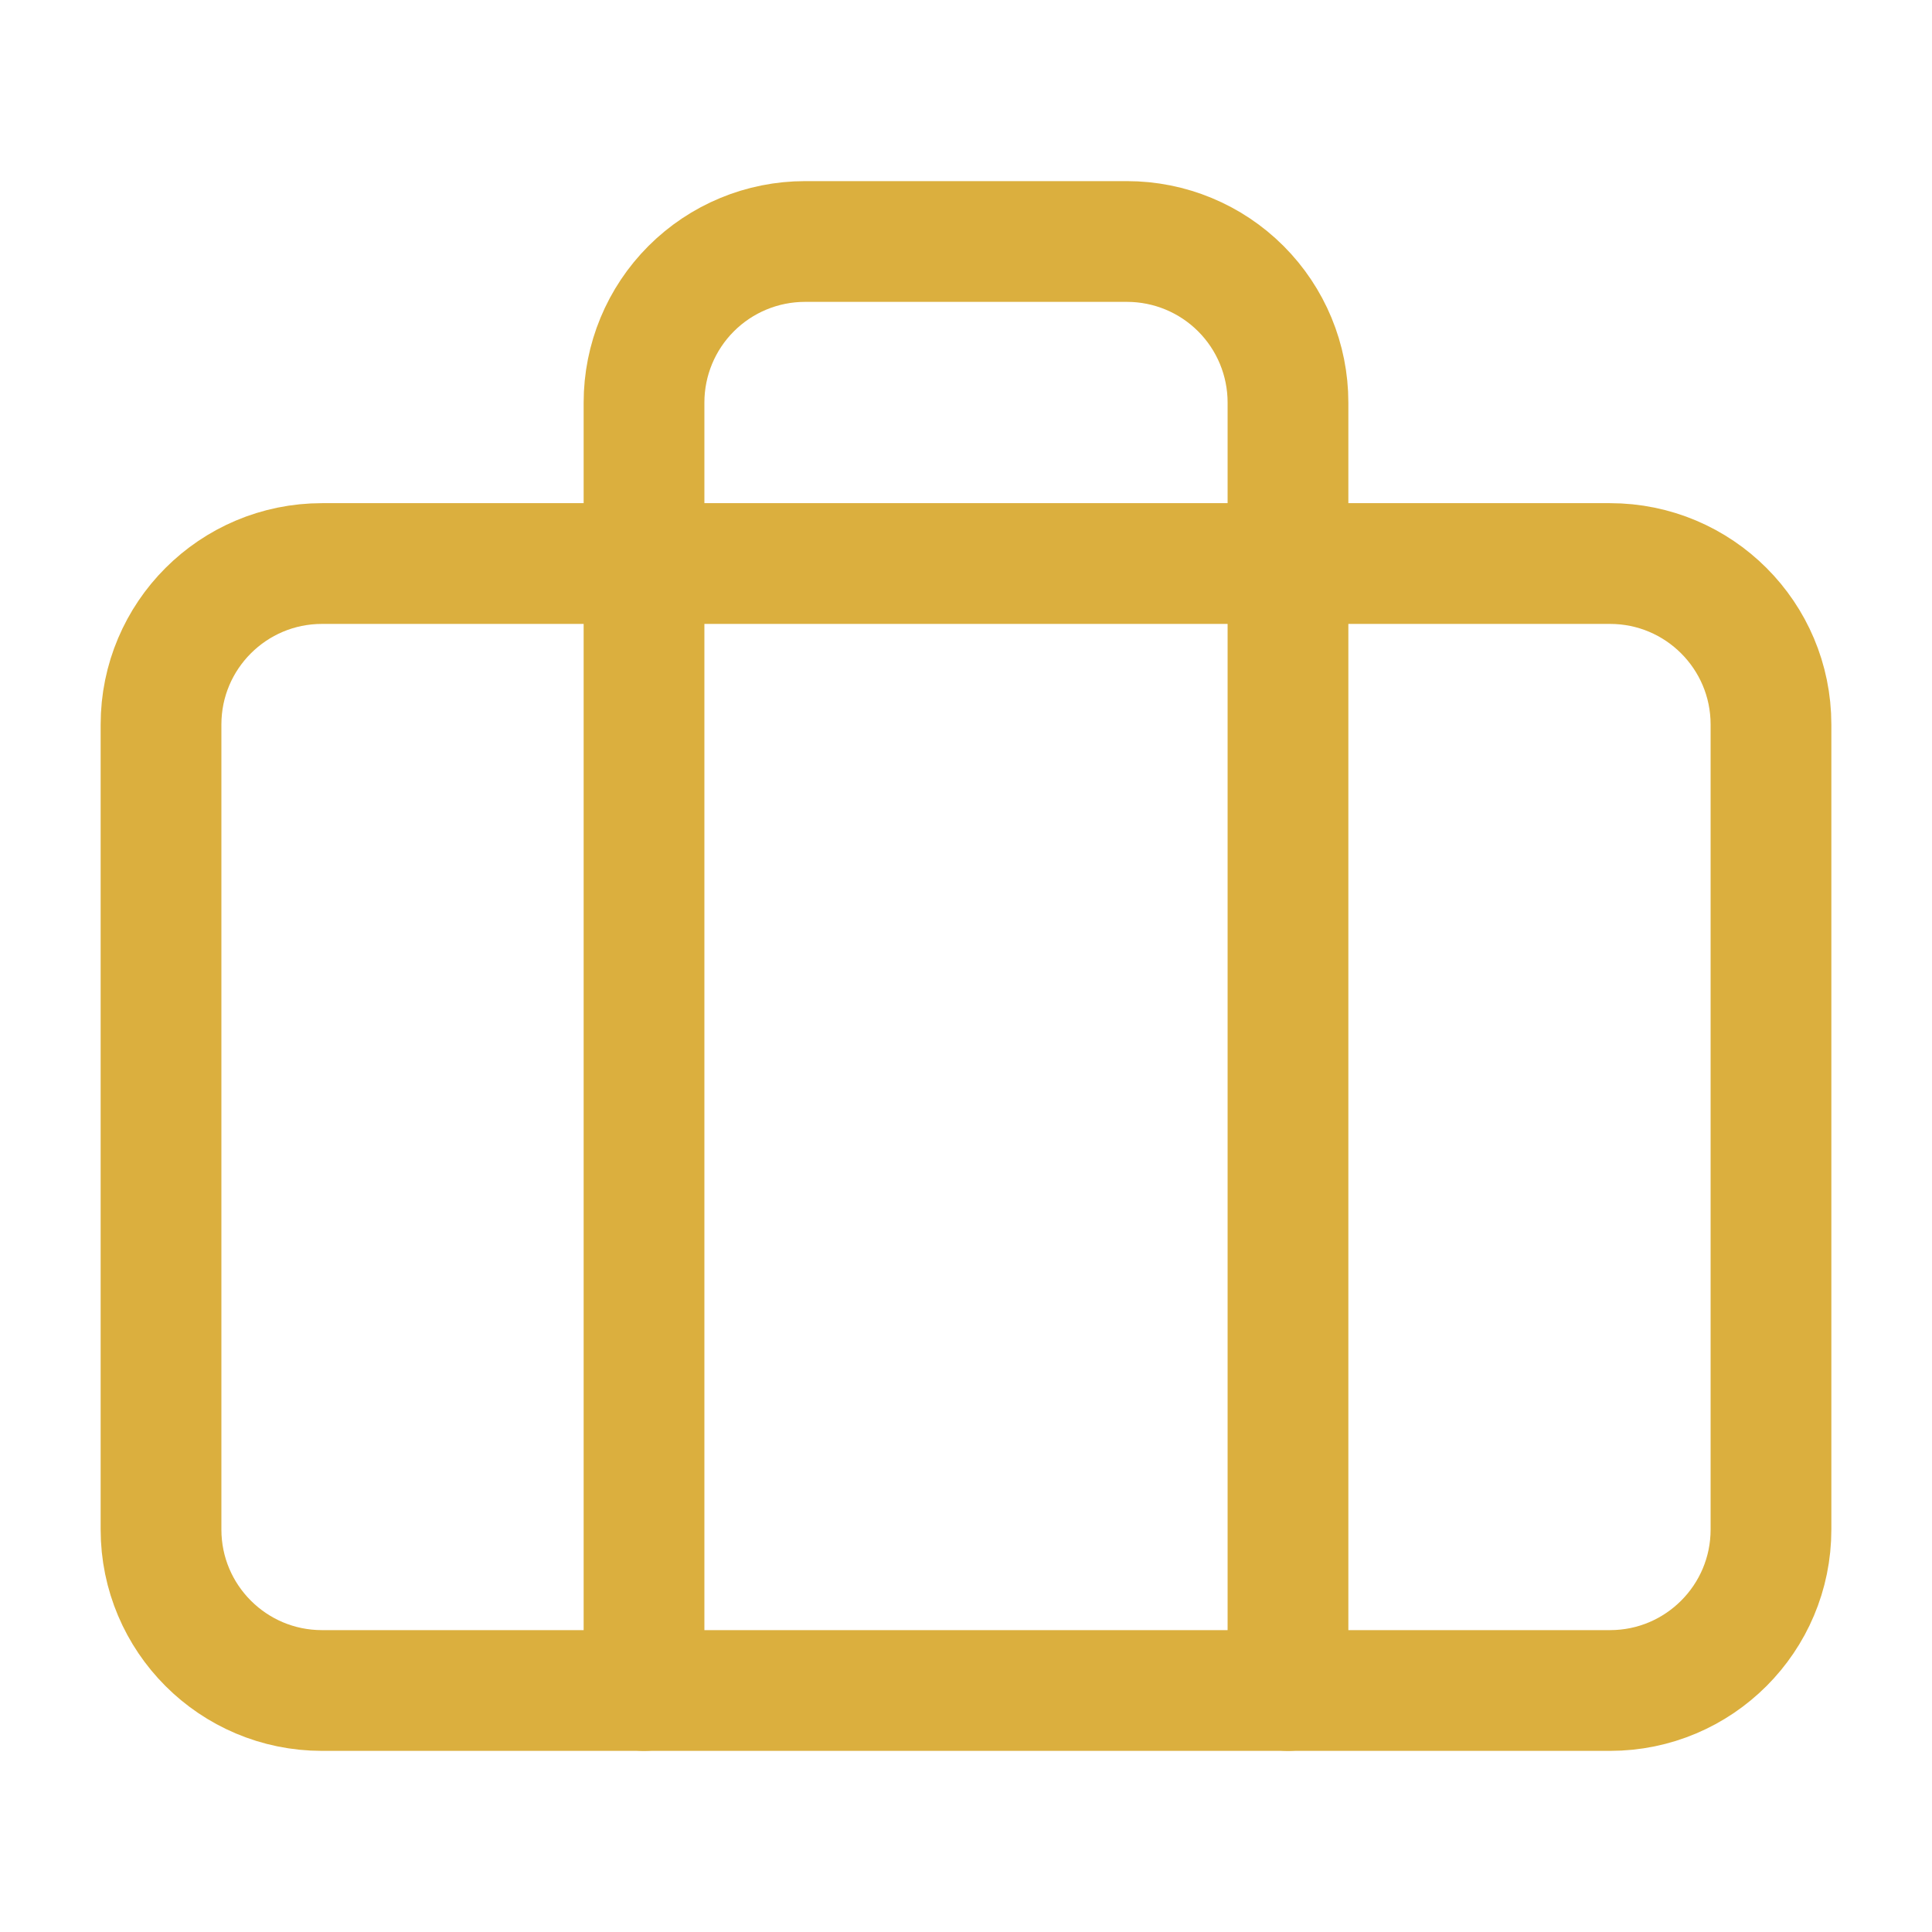
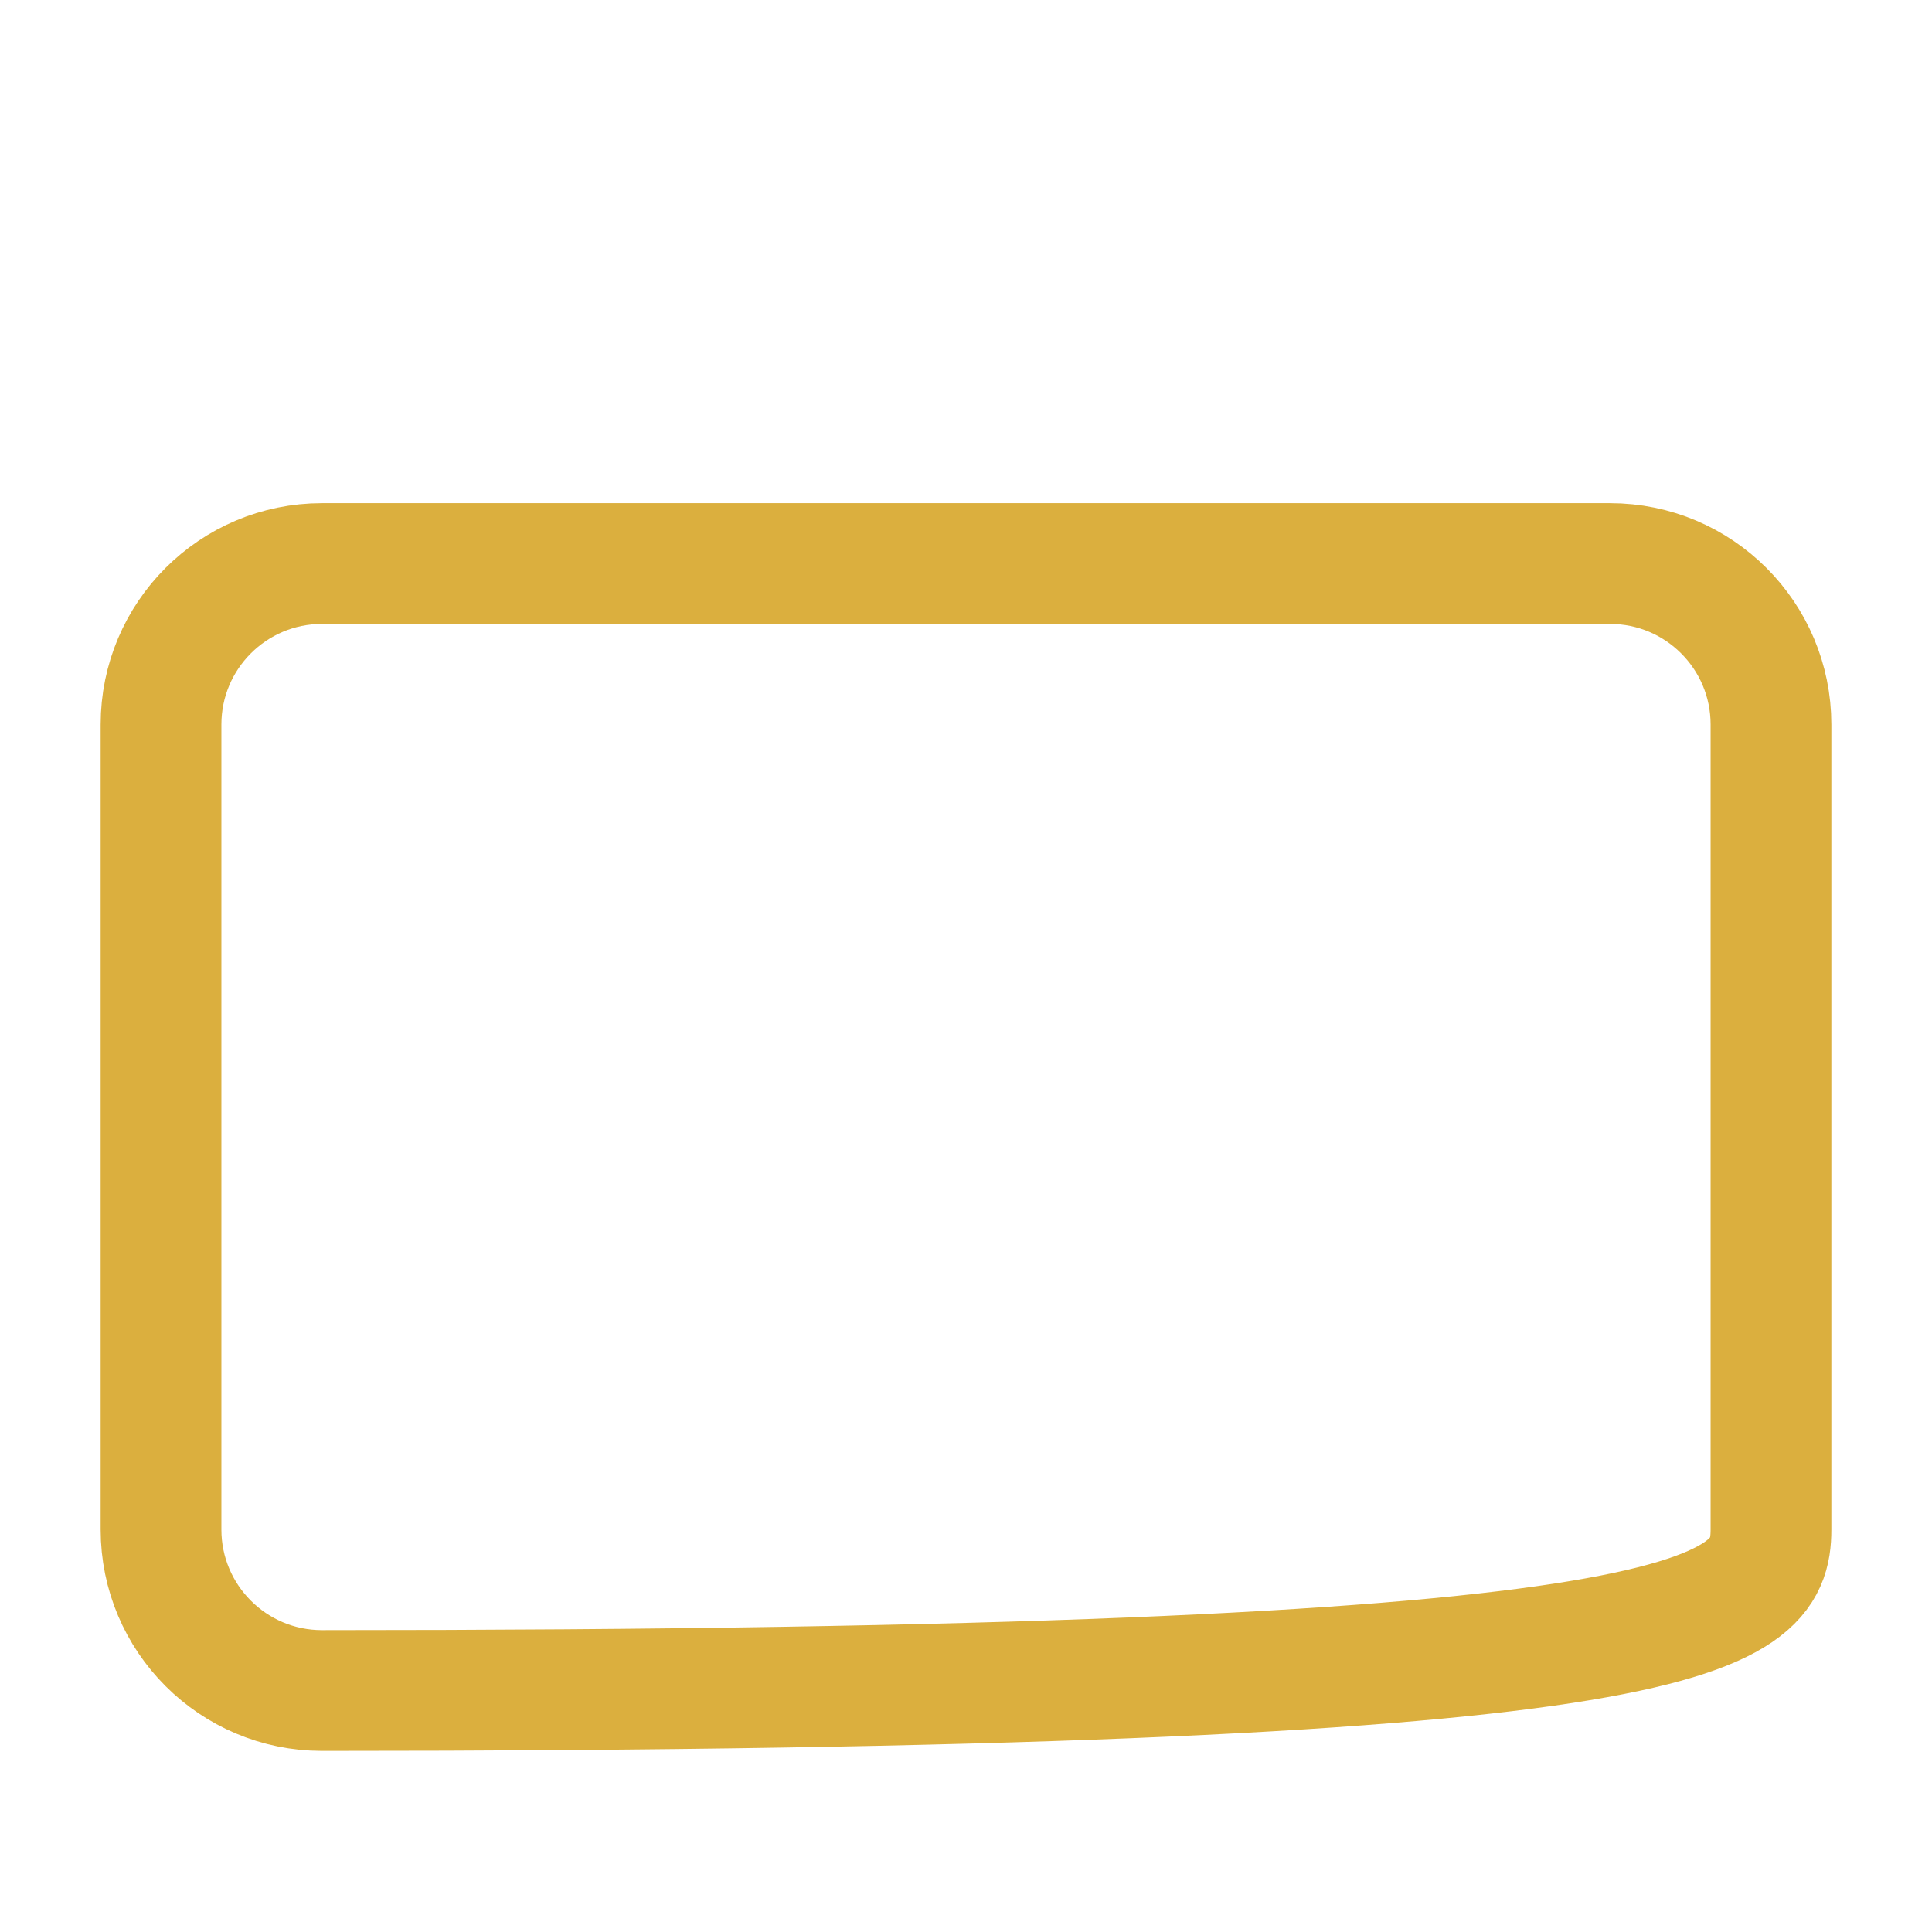
<svg xmlns="http://www.w3.org/2000/svg" width="32" height="32" viewBox="0 0 32 32" fill="none">
-   <path d="M26.667 9.334H5.333C3.861 9.334 2.667 10.527 2.667 12V25.334C2.667 26.806 3.861 28 5.333 28H26.667C28.139 28 29.333 26.806 29.333 25.334V12C29.333 10.527 28.139 9.334 26.667 9.334Z" stroke="#DBAF3E" stroke-width="2" stroke-linecap="round" stroke-linejoin="round" />
-   <path d="M21.333 28V6.667C21.333 5.959 21.052 5.281 20.552 4.781C20.052 4.281 19.374 4 18.667 4H13.333C12.626 4 11.948 4.281 11.448 4.781C10.948 5.281 10.667 5.959 10.667 6.667V28" stroke="#DBAF3E" stroke-width="2" stroke-linecap="round" stroke-linejoin="round" />
+   <path d="M26.667 9.334H5.333C3.861 9.334 2.667 10.527 2.667 12V25.334C2.667 26.806 3.861 28 5.333 28C28.139 28 29.333 26.806 29.333 25.334V12C29.333 10.527 28.139 9.334 26.667 9.334Z" stroke="#DBAF3E" stroke-width="2" stroke-linecap="round" stroke-linejoin="round" />
</svg>